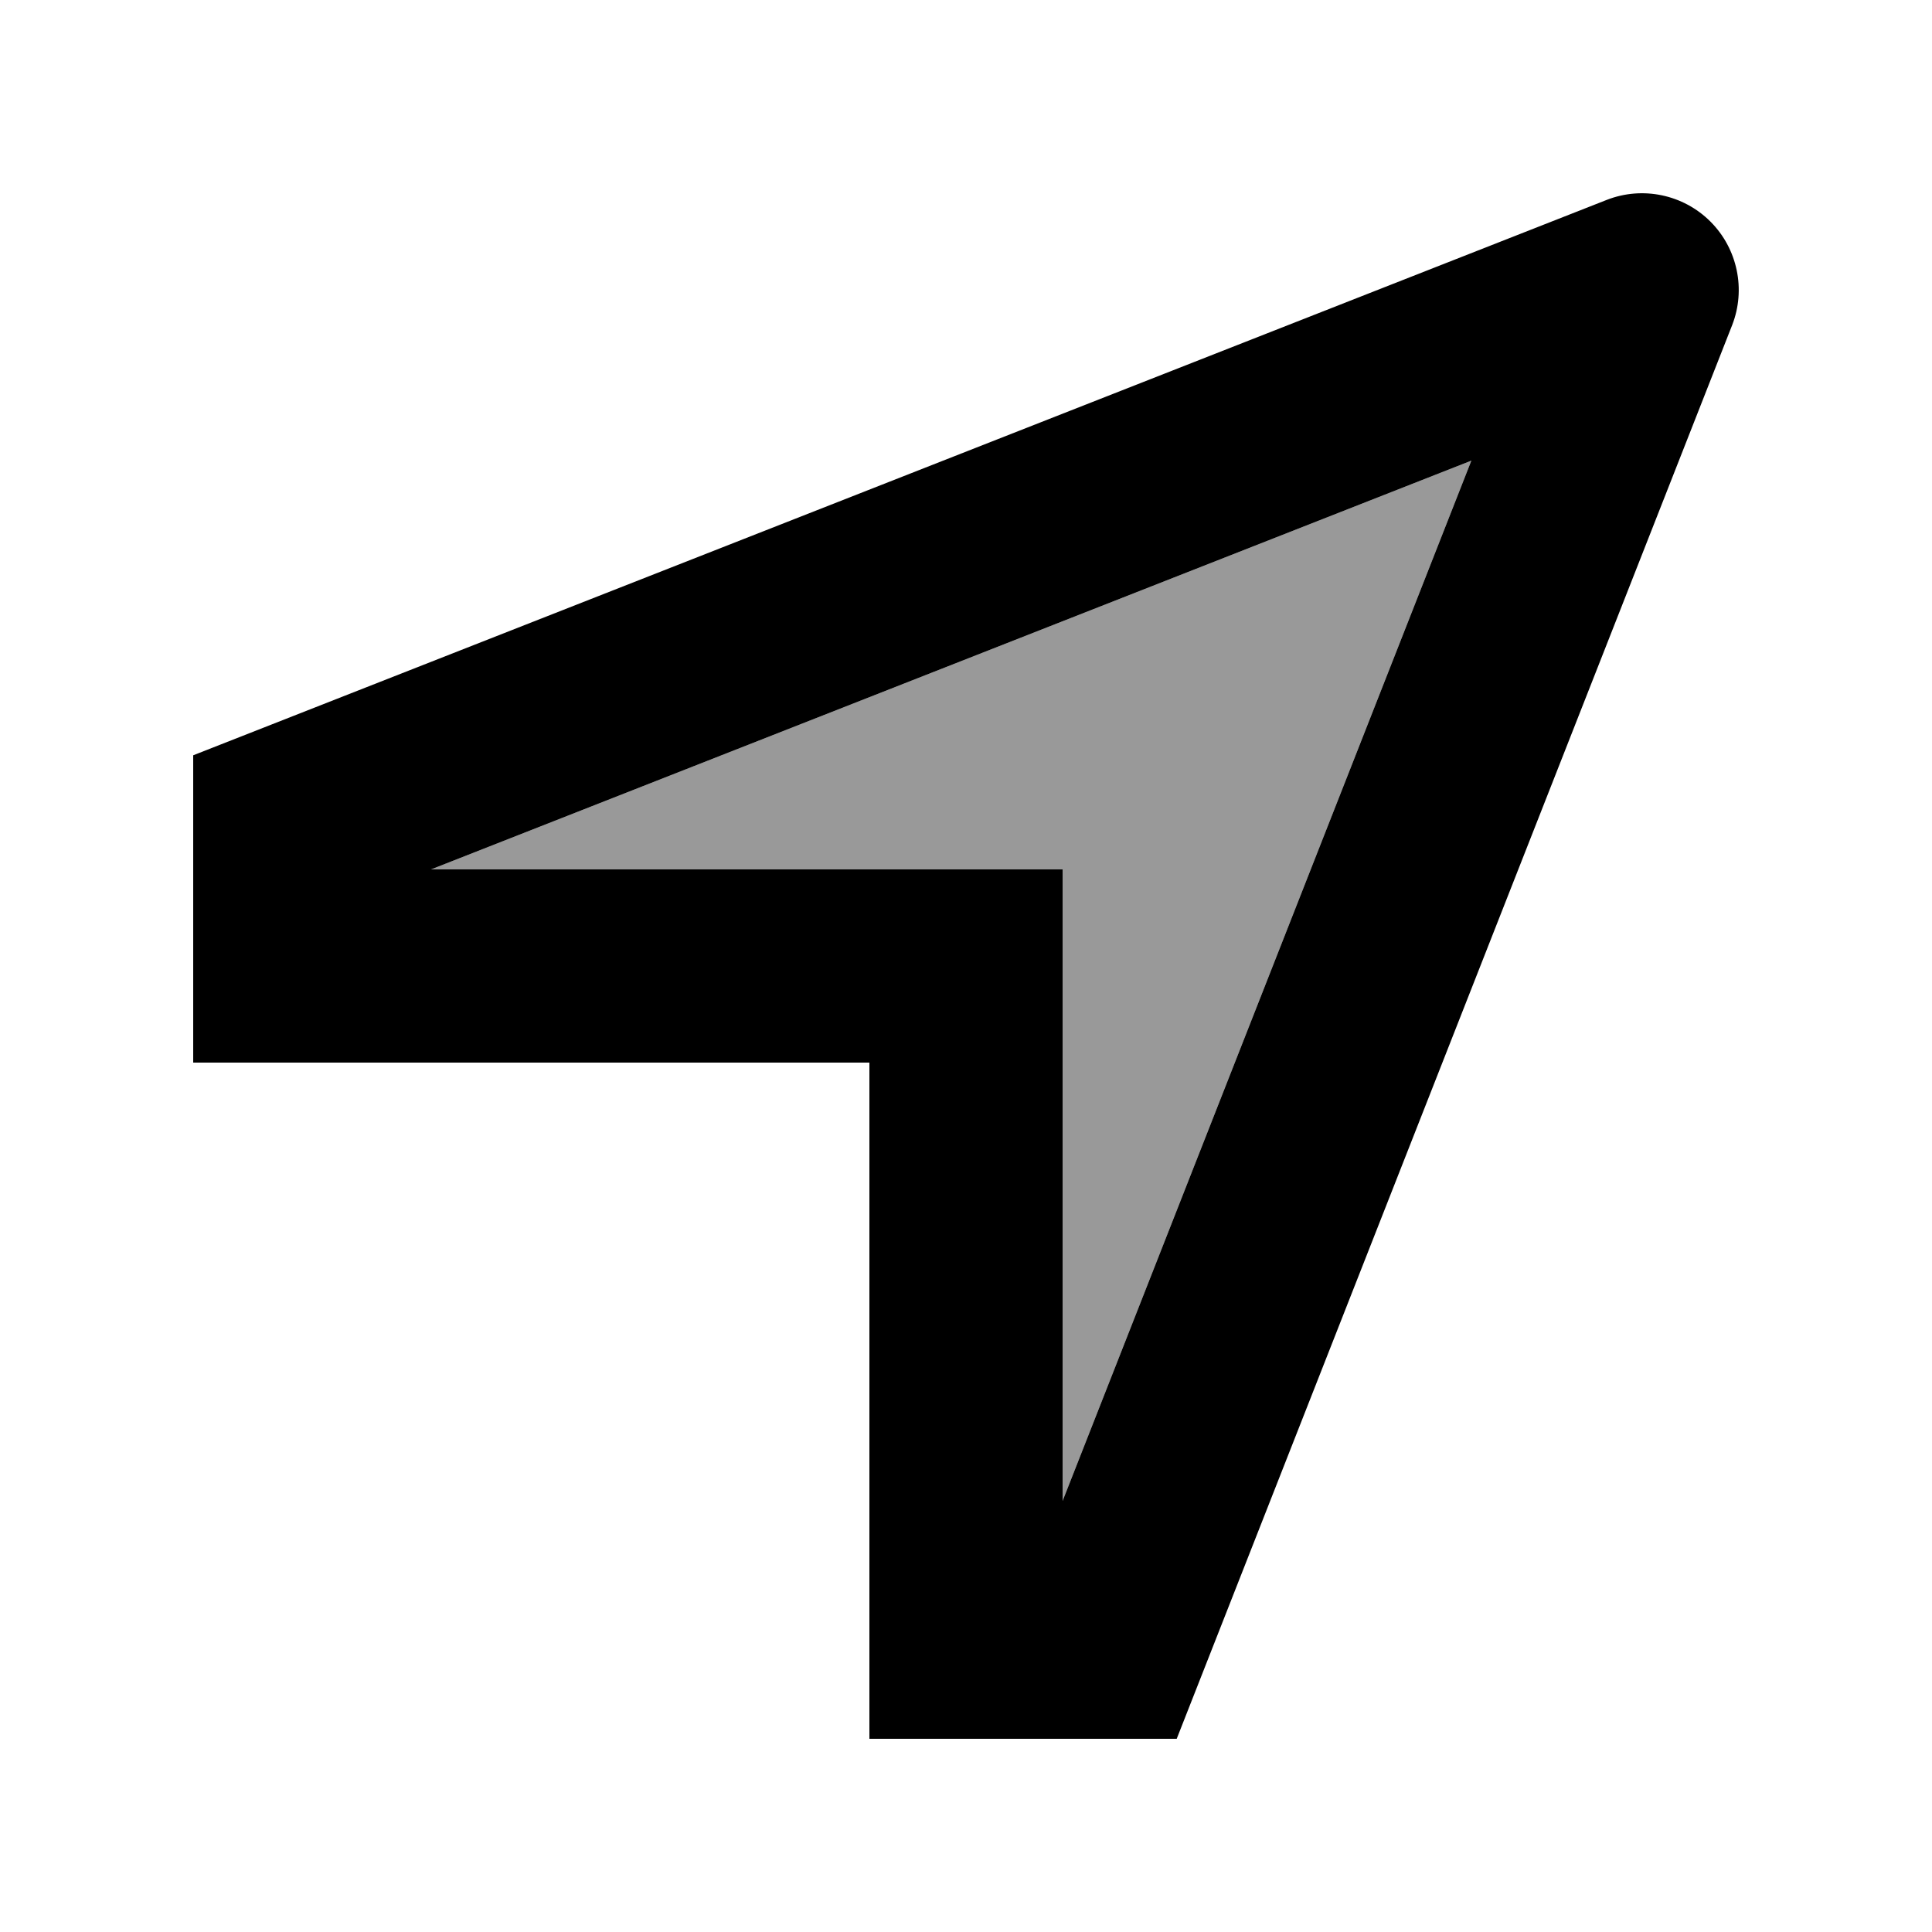
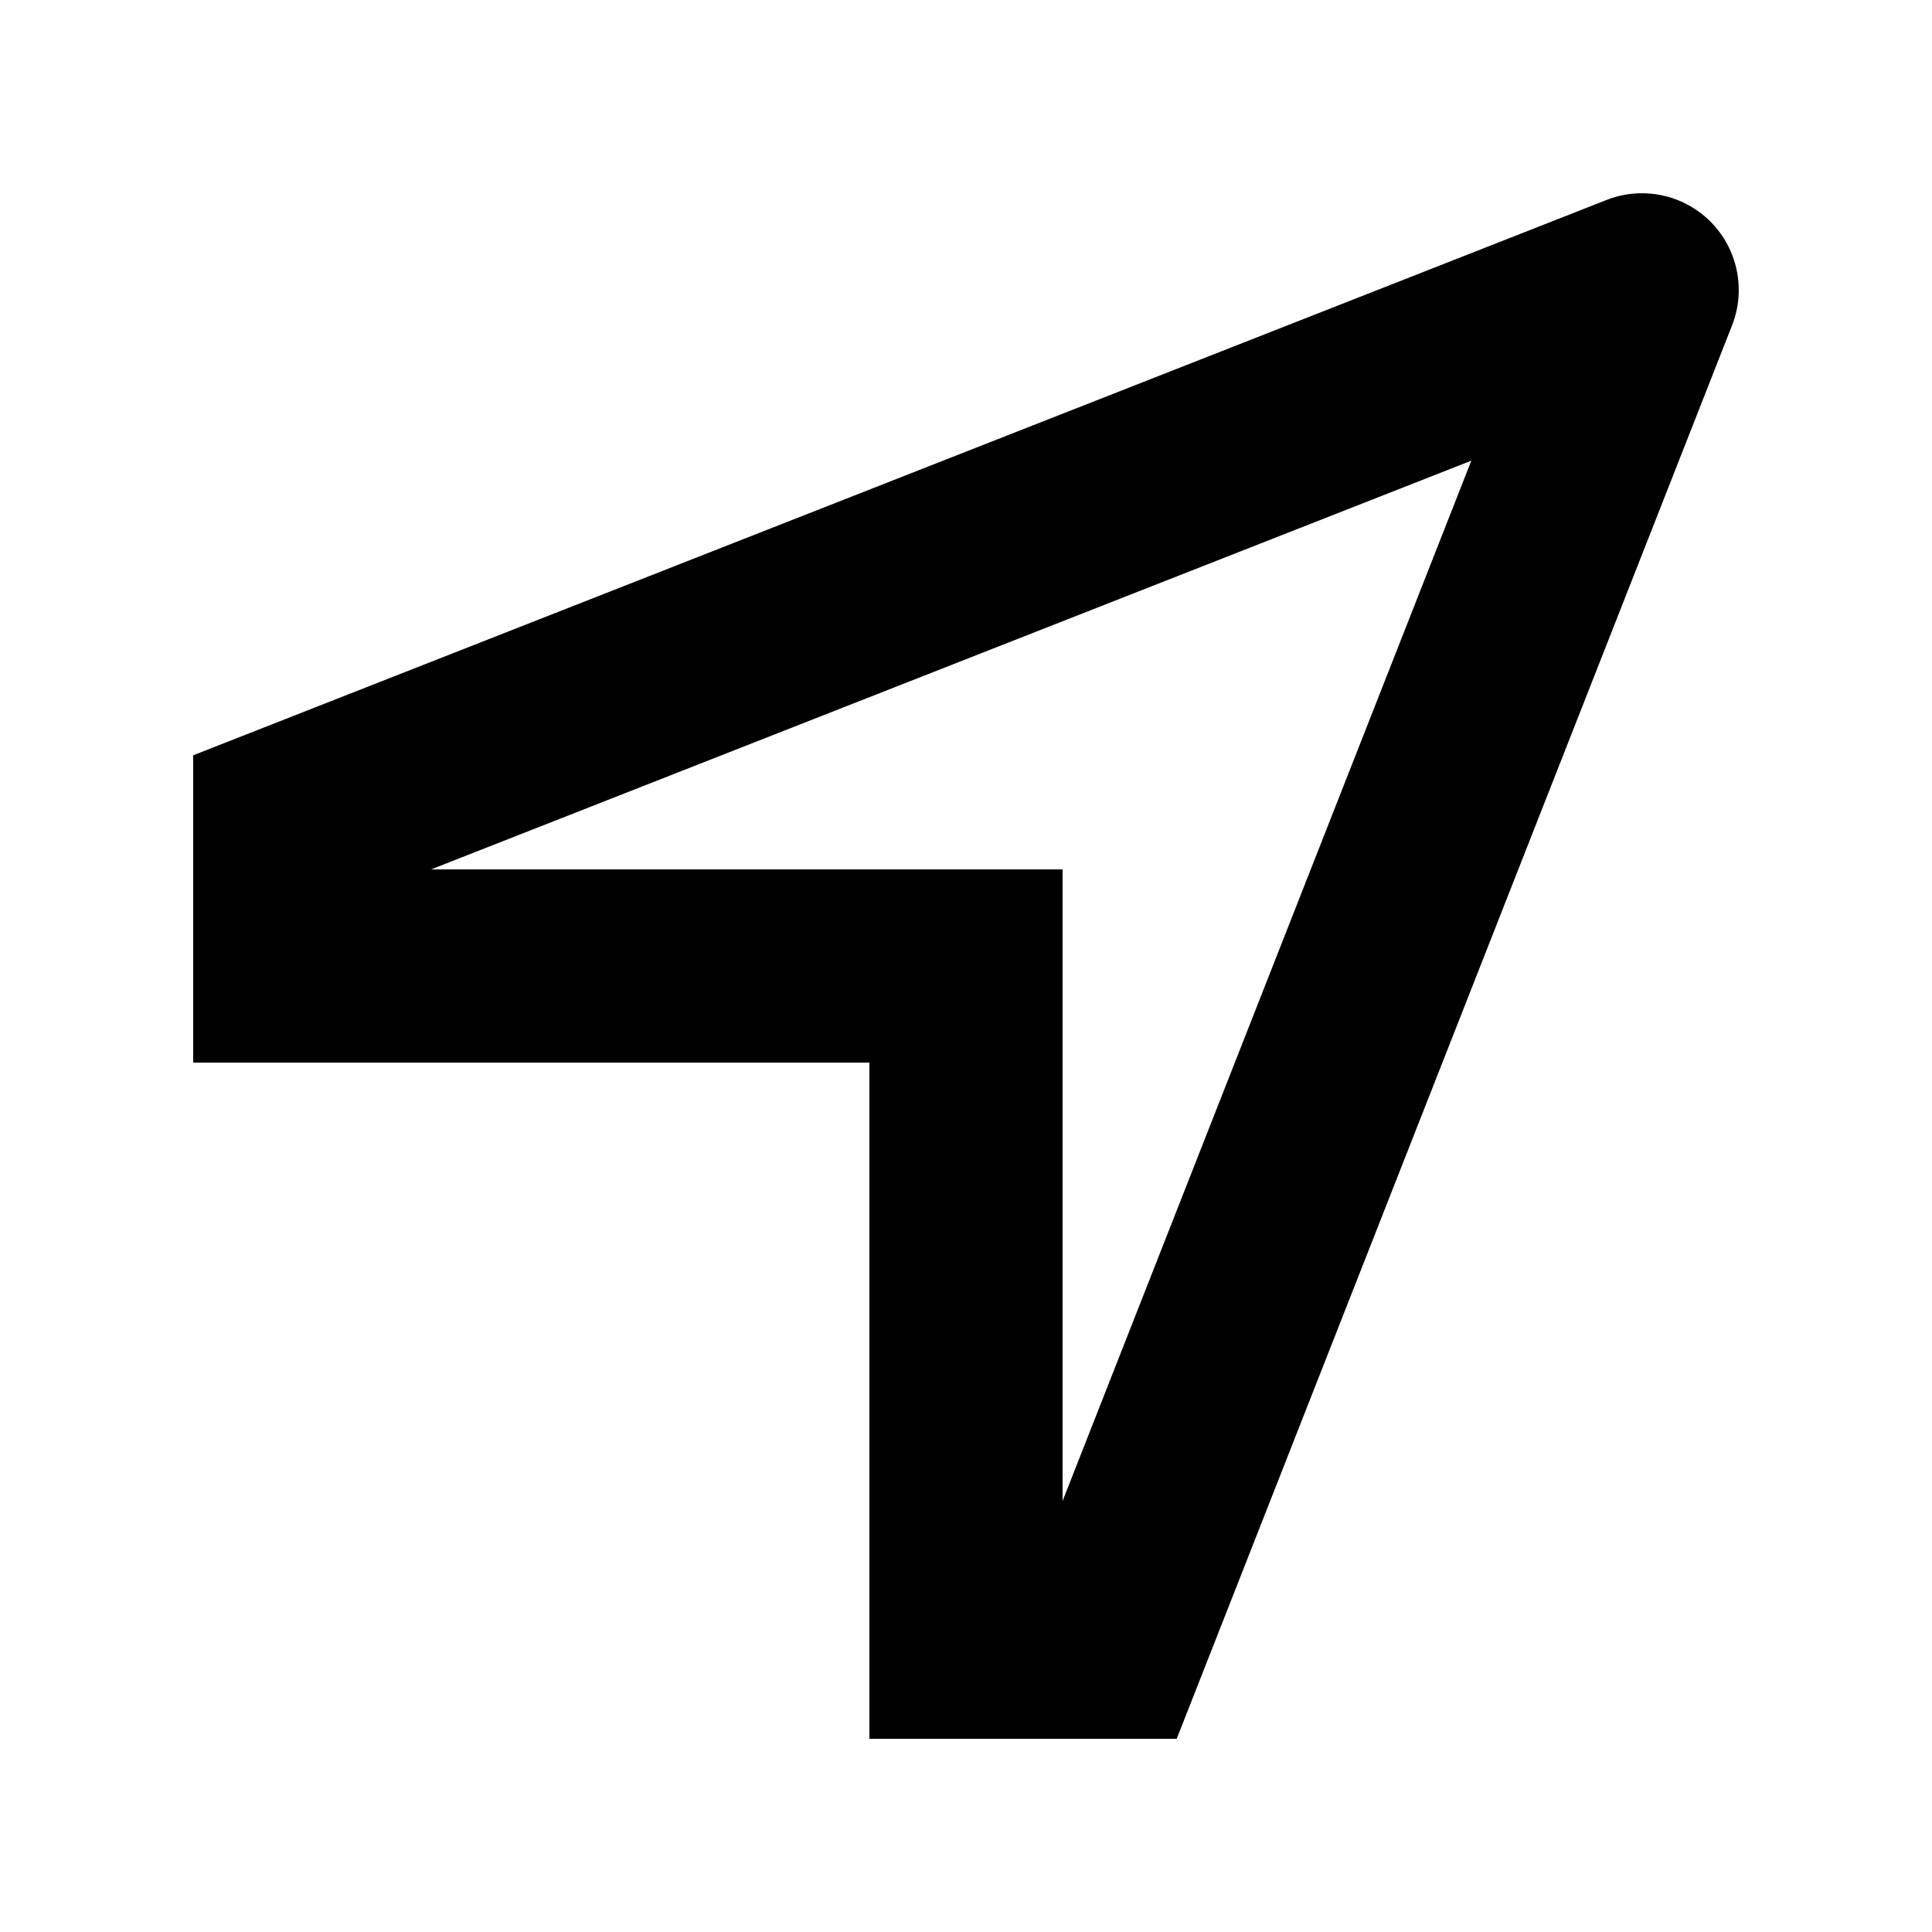
<svg xmlns="http://www.w3.org/2000/svg" viewBox="0 0 640 640">
-   <path opacity=".4" fill="currentColor" d="M142.8 288L487.4 152.6L352 497.2L352 288L142.8 288z" />
  <path fill="currentColor" d="M532.3 66.2C544.1 61.6 557.6 64.4 566.6 73.4C575.6 82.4 578.4 95.9 573.8 107.7L389.8 576L288 576L288 352L64 352L64 250.2L532.3 66.2zM142.8 288L352 288L352 497.2L487.4 152.6L142.8 288z" />
</svg>